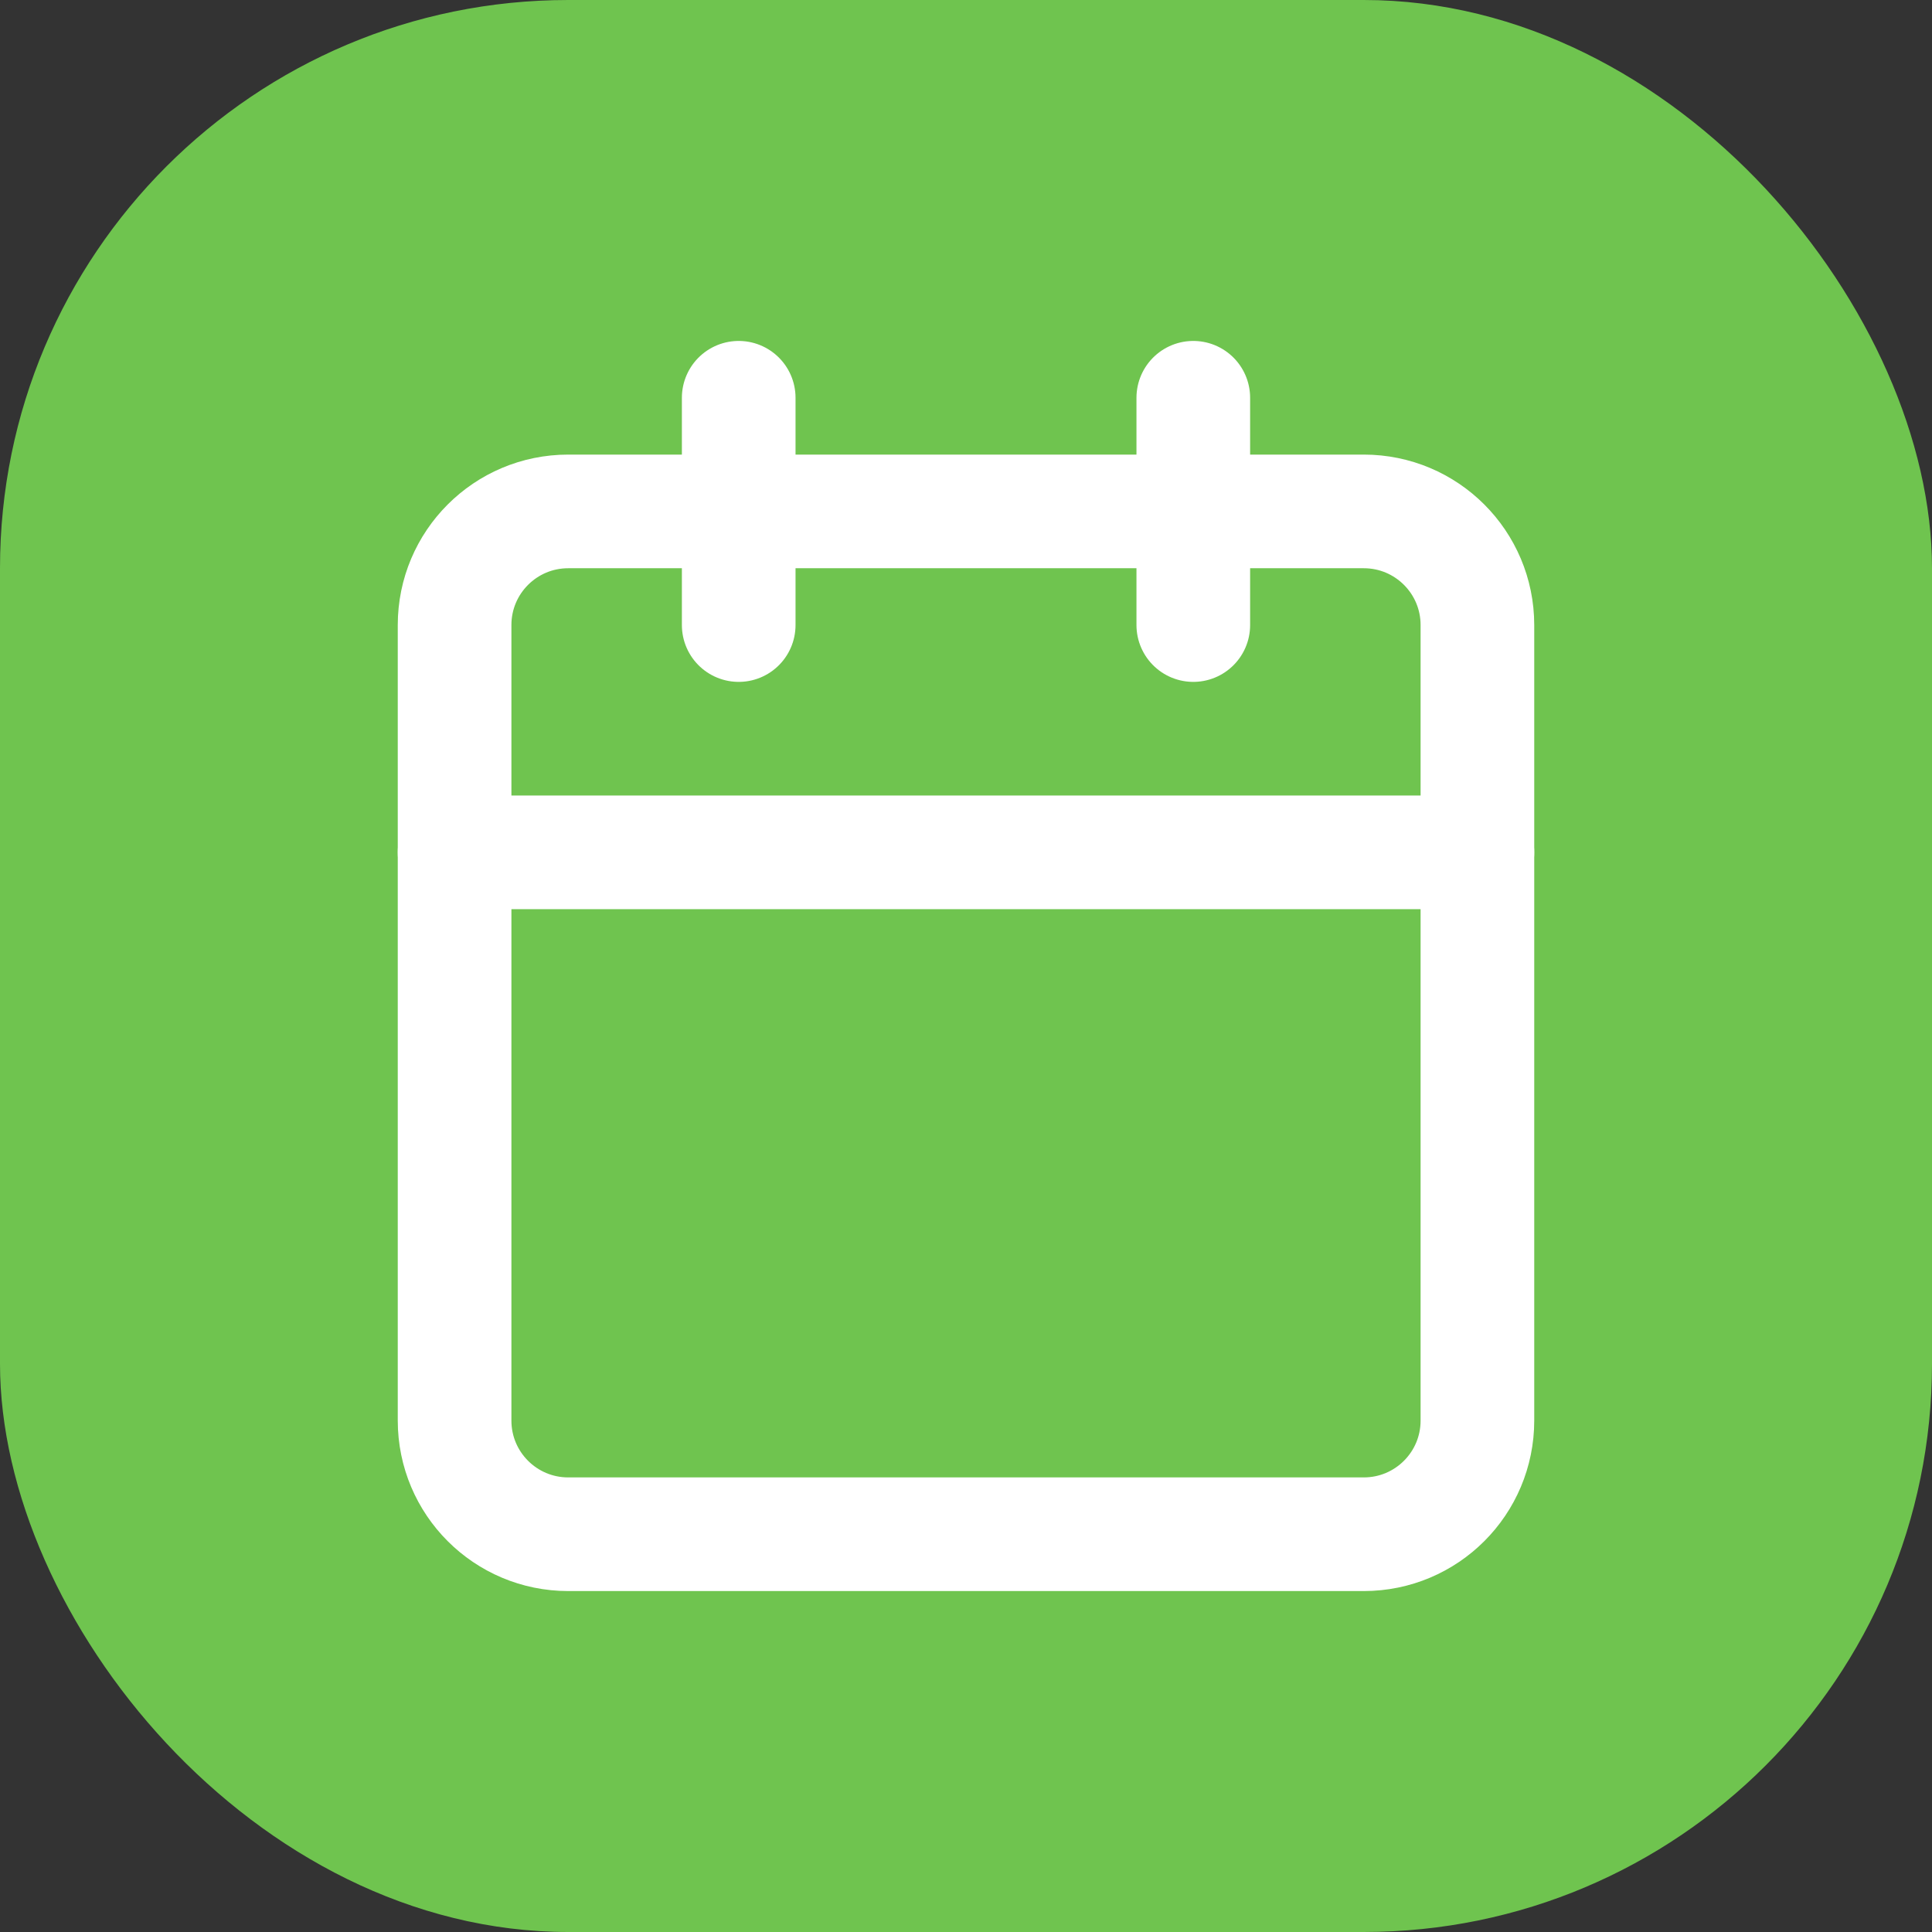
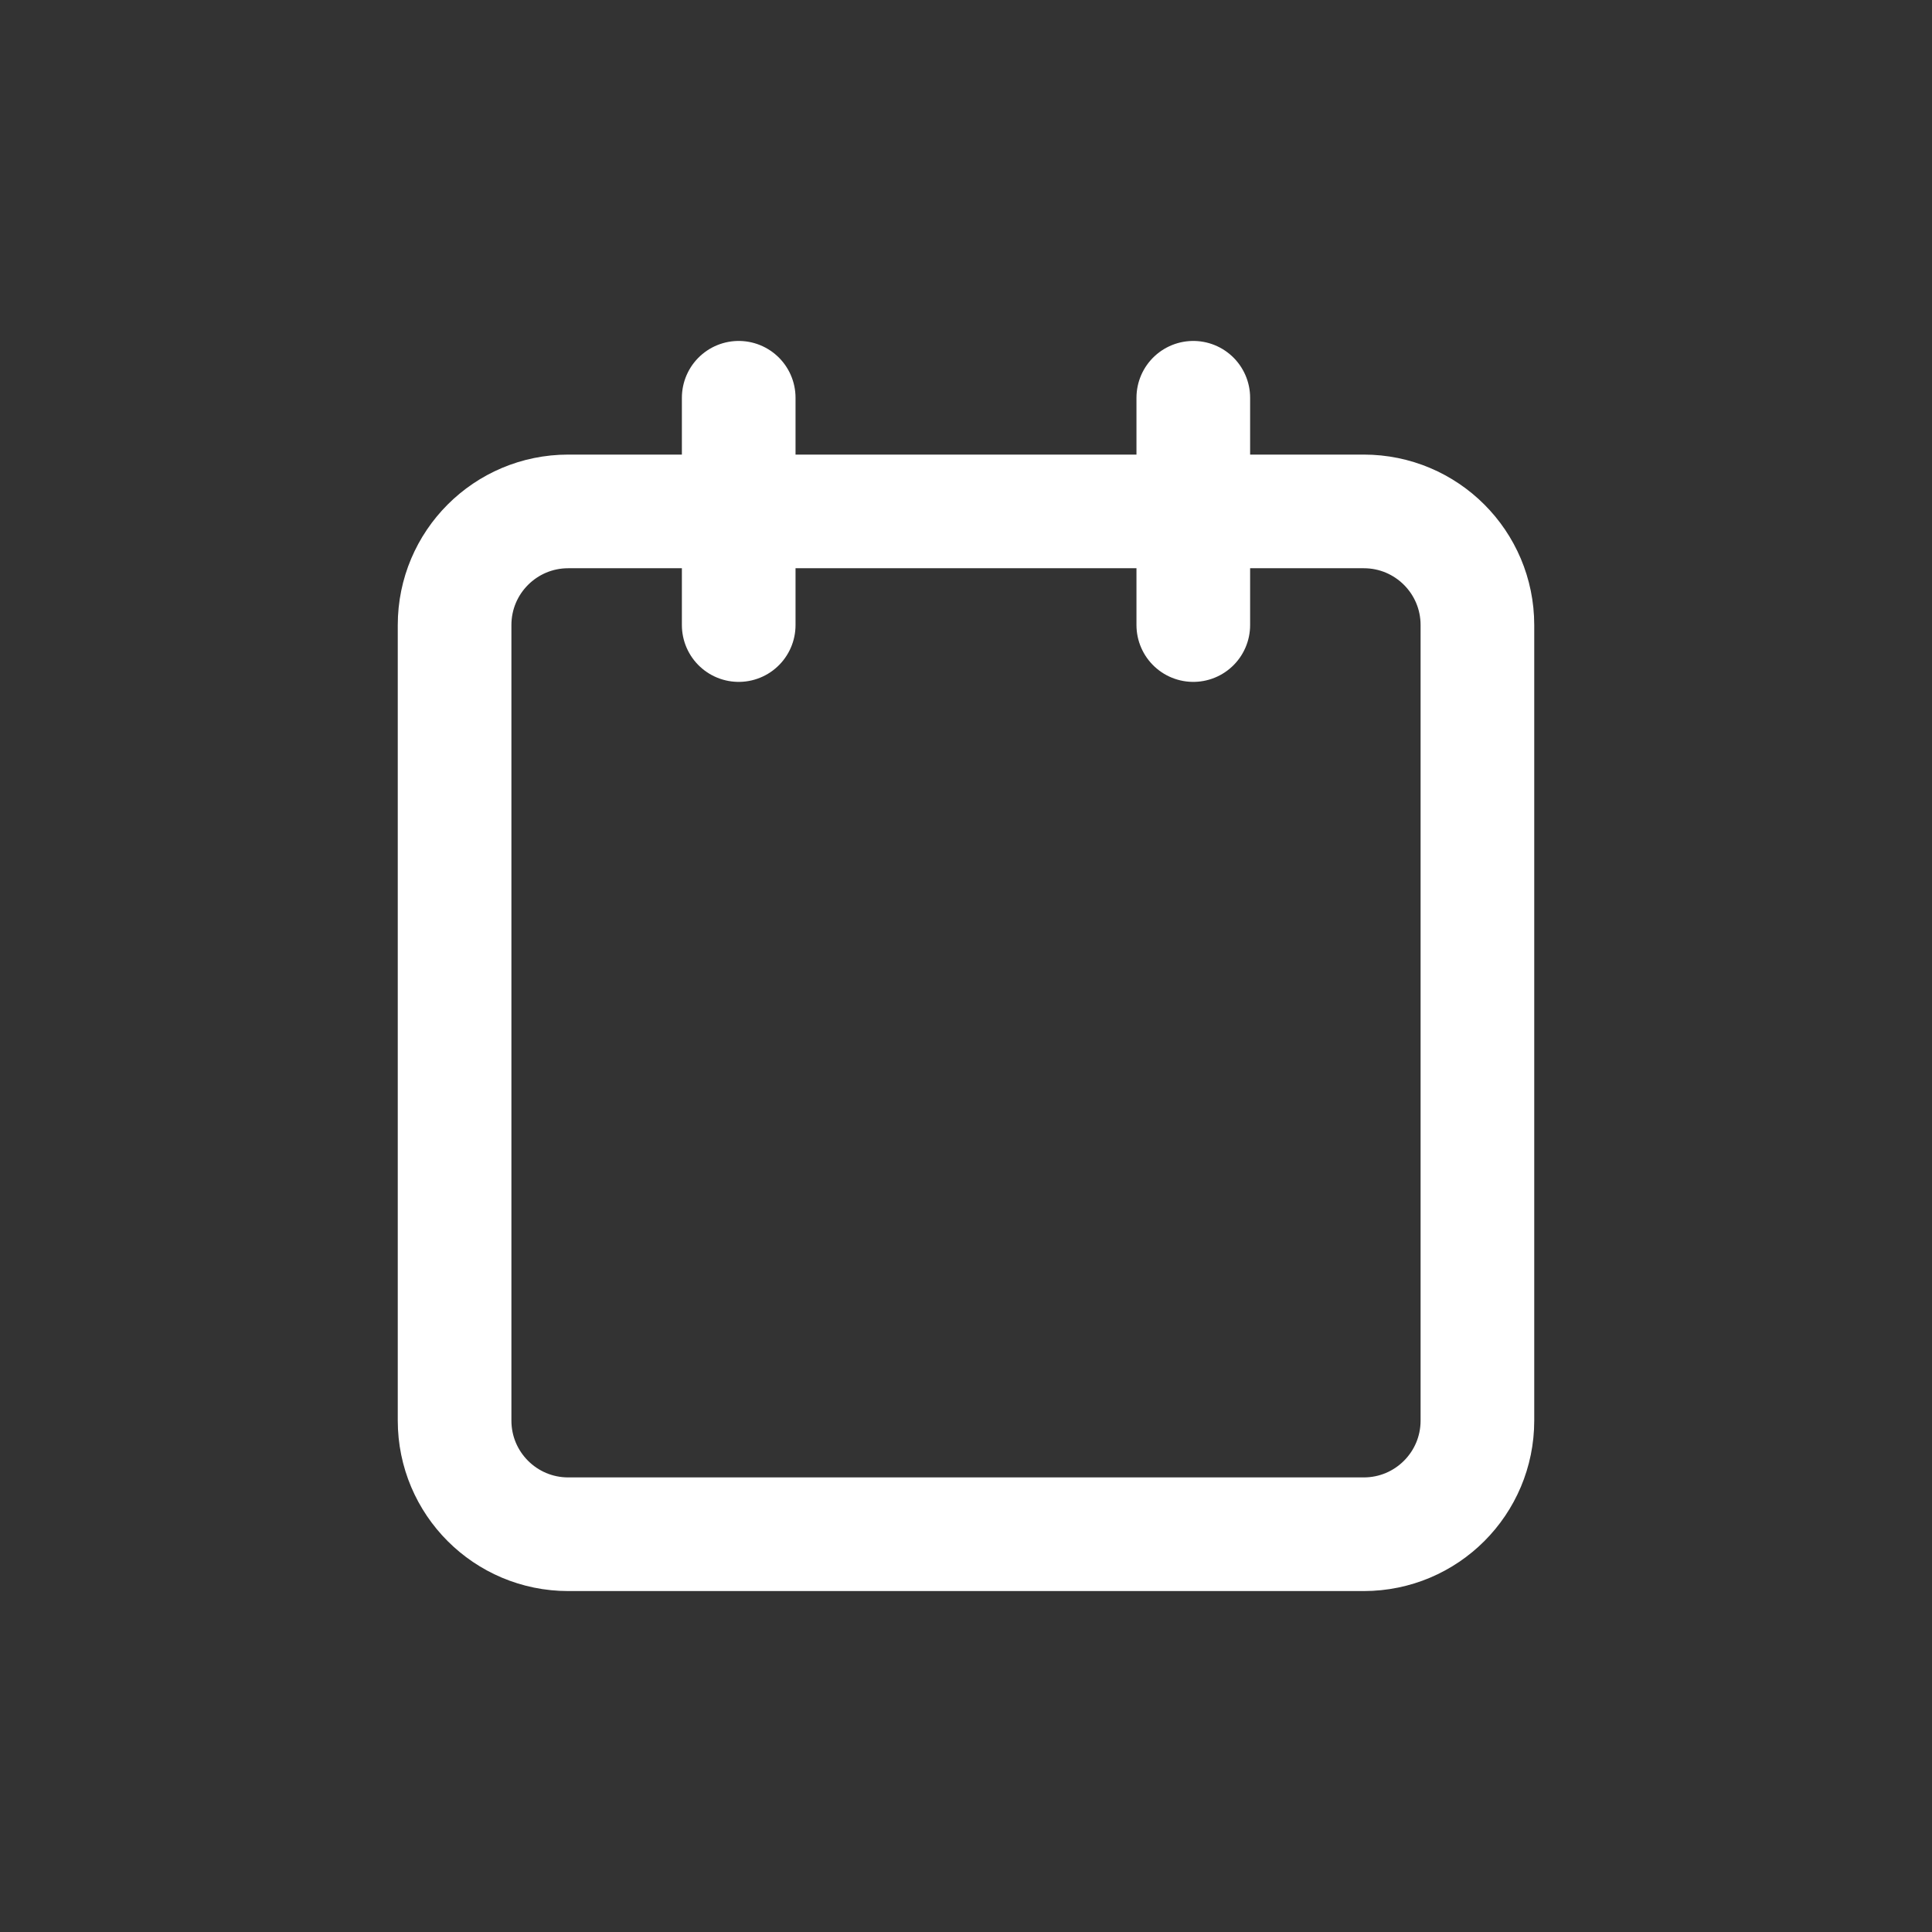
<svg xmlns="http://www.w3.org/2000/svg" width="34" height="34" viewBox="0 0 34 34" fill="none">
  <rect x="0" y="0" width="34" height="34" fill="#333333" stroke="none" />
-   <rect width="34" height="34" rx="10" fill="#6FC44F" />
  <path d="M24 9H10C8.895 9 8 9.895 8 11V25C8 26.105 8.895 27 10 27H24C25.105 27 26 26.105 26 25V11C26 9.895 25.105 9 24 9Z" stroke="white" stroke-width="2" stroke-linecap="round" stroke-linejoin="round" />
  <path d="M21 7V11" stroke="white" stroke-width="2" stroke-linecap="round" stroke-linejoin="round" />
  <path d="M13 7V11" stroke="white" stroke-width="2" stroke-linecap="round" stroke-linejoin="round" />
-   <path d="M8 15H26" stroke="white" stroke-width="2" stroke-linecap="round" stroke-linejoin="round" />
</svg>